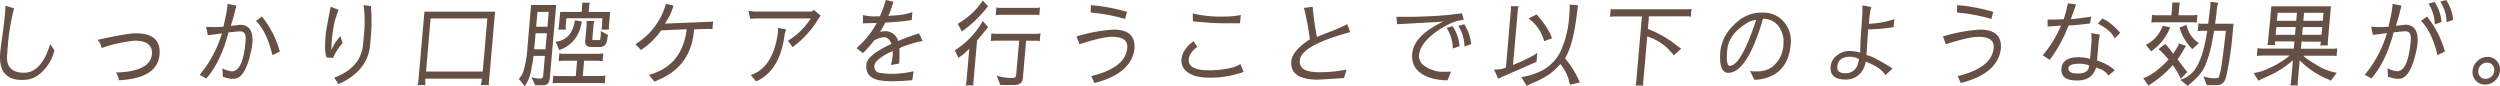
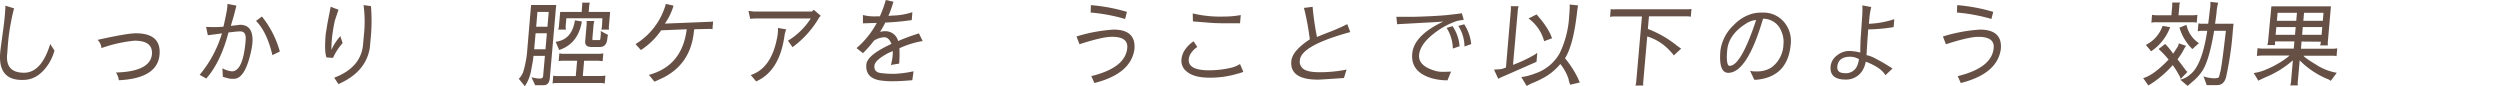
<svg xmlns="http://www.w3.org/2000/svg" viewBox="0 0 675.8 23.31">
  <defs>
    <style>.cls-1{fill:#665045;}</style>
  </defs>
  <g id="レイヤー_2" data-name="レイヤー 2">
    <g id="contents">
      <path class="cls-1" d="M5.93,21.61q-6.49,0-5.88-7.37c.06-.65.25-2.14.58-4.49s.55-4.15.66-5.39.17-2.19.17-2.82l2.35.73a41.36,41.36,0,0,0-.9,4.05,50,50,0,0,0-.72,5.11C2.05,13,2,14.18,1.9,15q-.28,4.67,4.6,4.66,4.7,0,7.08-7.77l1.14,1.77A13.1,13.1,0,0,1,13.31,17q-2.88,4.6-7,4.6Z" />
      <path class="cls-1" d="M43.13,14.77q-.57,6.42-11,6.92a4.83,4.83,0,0,0-.79-2.09q9.33-.26,9.74-5Q41.3,11,36.4,11h-.06a37.32,37.32,0,0,0-8.91,2,3.58,3.58,0,0,0-1.05-2.22Q34.33,9,36.71,9,43.61,9,43.13,14.77Z" />
      <path class="cls-1" d="M57.88,7.32c.74,0,1.58,0,2.53-.12.6-2.68.93-4.34,1-5s.09-1,.08-1.15l2.41.47c0,.14-.17.66-.39,1.58S62.9,5.34,62.39,7l2.48-.3c2.38,0,3.52,1.53,3.39,4.6a18.75,18.75,0,0,1-.27,2q-1.62,8-4.77,8h-.87a14.94,14.94,0,0,1-2.11-.54l-.12-2.3a6.71,6.71,0,0,0,2.6.83q3-.08,3.68-8.32l0-.15c.13-1.56-.35-2.34-1.46-2.34q-.76,0-3.18.3-2.09,8-6,12.45l-1.79-1A31.47,31.47,0,0,0,60,9c-.44.1-1.71.27-3.82.52l-.47-2.26C56.41,7.3,57.15,7.32,57.88,7.32Zm15.75,7.59q-1.45-6.24-4.42-9.26L70.8,4.46a26.34,26.34,0,0,1,4.85,9.46Z" />
      <path class="cls-1" d="M92.62,11.65a15.41,15.41,0,0,0-2.6,4l-1.75-.12c-.43-1-.5-3.11-.22-6.35,0,0,.17-1,.49-3l.85-4.36,2.11.82c-.6,1.76-.92,2.75-1,3a43.81,43.81,0,0,0-.77,4.77c-.1,1.2-.15,2.22-.14,3.07a14.27,14.27,0,0,1,2.41-3.71Zm7.67-2.2q-.3,3.45-.36,3.72-1.16,6.38-8.45,9.56L90.34,21q7.09-2.67,7.78-8.72l.24-2.68a34.16,34.16,0,0,0-.08-8.22l2,.27A49.06,49.06,0,0,1,100.29,9.45Z" />
-       <path class="cls-1" d="M132.17,23H130a13.09,13.09,0,0,0,.27-1.74H115A8.67,8.67,0,0,0,115,23h-2.13a3.82,3.82,0,0,0,.23-1.19l1.63-18.65h19.1l-1.63,18.65A3.4,3.4,0,0,0,132.17,23Zm-17-3.66h15.33L131.73,5H116.4Z" />
      <path class="cls-1" d="M147.3,15.11h-3.08l-.16,1.27-.52,2.84a11,11,0,0,1-1.67,4.09l-1.62-2a6.57,6.57,0,0,0,1.12-1.67,27.45,27.45,0,0,0,1.19-6.52l1-11.76h6.79l-1.72,19.72c-.11,1.3-.67,1.95-1.66,1.95l-2.31,0-1-2.16a8.87,8.87,0,0,0,2.21.37c.59,0,.9-.21.94-.62Zm.15-1.79L147.83,9h-3.05l-.38,4.31Zm.54-6.1.34-4h-3.05l-.34,4Zm9.91,9.19-.36,4.13h4.89a10.5,10.5,0,0,0,1.22-.1l-.18,2.12a6.73,6.73,0,0,0-1.16-.13H150.48a5.11,5.11,0,0,0-1.11.13l.19-2.12a4.32,4.32,0,0,0,1.08.13h5l.37-4.16H152.2a5.83,5.83,0,0,0-1.18.12l.18-2.11a4.92,4.92,0,0,0,1.16.12h9.55a5.55,5.55,0,0,0,1.18-.12l-.19,2.11-1.2-.12ZM157.29,5.8q-1,6-6.13,7.72l-.95-2.22c2.95-.39,4.68-2.33,5.2-5.8Zm5.54-.87H153.1l-.16,1.79A3.91,3.91,0,0,0,153,8h-2.11a3.75,3.75,0,0,0,.23-1.25l.31-3.53h5.81l.1-1.42a2.75,2.75,0,0,0,0-1.07h2.13a2.73,2.73,0,0,0-.21,1l-.13,1.5h5.8l-.3,3.53a4.62,4.62,0,0,0,0,1.25h-2.09a5,5,0,0,0,.21-1.25Zm-3,7.77c-1.19,0-1.73-.53-1.64-1.6l.37-4.23a5.19,5.19,0,0,0,0-1.19h2.11a5.23,5.23,0,0,0-.23,1.19l-.3,3.44a1.73,1.73,0,0,0,.05.52h2a4.82,4.82,0,0,0,.18-1.21,4.39,4.39,0,0,0,0-1.25l2,1.09a3.75,3.75,0,0,0-.2,1.07c-.16,1.45-.81,2.17-2,2.17Z" />
      <path class="cls-1" d="M180,1.05l2.08.48a16.86,16.86,0,0,1-2.35,4.85l11.93-.48a7.56,7.56,0,0,0,1.11-.1l-.18,2.11a2.88,2.88,0,0,0-.72-.1l-4.19.1c0,.14-.06.29-.09.46q-.88,9.48-9.4,13.13l-1.28.58-1.5-1.84q9-2.43,10.22-12.33l-6.91.29a19.52,19.52,0,0,1-5.47,5.33l-1.45-1.61A18.54,18.54,0,0,0,180,1.05Z" />
      <path class="cls-1" d="M219.5,3.11l.47-.47,1.91,1.64-.39.37a26.22,26.22,0,0,1-7.25,8.1L213,11a19,19,0,0,0,6.16-6L208.67,5H204.4c-.25,0-.78,0-1.6.1l-.48-2.16,1.35.17Zm-7.39,6.23Q210.83,19.17,204.4,22l-1.46-1.72q5.84-1.9,7.28-10.93c0-.11,0-.3.07-.59a10,10,0,0,0,0-1.21l2.25.4A7.33,7.33,0,0,0,212.11,9.34Z" />
      <path class="cls-1" d="M239.05,10.07a5.7,5.7,0,0,0-2.78.9,31.13,31.13,0,0,1-3,3.4L231.54,13A23.28,23.28,0,0,0,237,6.2c-2.28.06-3.53.1-3.73.12l0-2.26a12.63,12.63,0,0,0,3.84.35h.74A31.81,31.81,0,0,0,239.45,0l2.07.47a35.33,35.33,0,0,1-1.36,3.83l1-.09a18.3,18.3,0,0,0,5.47-.92l-.16,2.14a68.49,68.49,0,0,1-7.15.67,28.41,28.41,0,0,1-1.43,2.53,4.39,4.39,0,0,1,1.24-.19,3.55,3.55,0,0,1,3.42,2,4.92,4.92,0,0,1,.23.65,57.33,57.33,0,0,1,5.63-2.07l1,2.07a25,25,0,0,0-6.27,1.95,38.7,38.7,0,0,1-.07,4.15l-2.24.37a15.46,15.46,0,0,0,.45-2.32,13.09,13.09,0,0,0,.06-1.44l-1.35.6q-3.49,1.89-3.62,3.36c-.11,1.2.51,1.88,1.85,2a26.83,26.83,0,0,0,3.43.2,29.69,29.69,0,0,0,5.3-.69l-.33,2.41c-2.06.18-3.8.28-5.23.28a22.22,22.22,0,0,1-3.51-.23q-4-.68-3.69-4.31.21-2.53,6.79-5.56C240.5,10.69,239.87,10.07,239.05,10.07Z" />
-       <path class="cls-1" d="M267.12,7.3q-1.58,2-3,3.66l-.95,10.9a2.76,2.76,0,0,0,0,1.2h-2.14a6.07,6.07,0,0,0,.21-.95l.78-8.94a18.18,18.18,0,0,1-2.92,2.47l-1-2.05a22.18,22.18,0,0,0,7.56-7.91Zm-8.21-.88A20.42,20.42,0,0,0,265.68.15l1.41,1.52A32.77,32.77,0,0,1,260,8.52Zm15.76,14.05L275.5,11h-6a6.15,6.15,0,0,0-1.67.12L268,9a6.83,6.83,0,0,0,1.9.13h10.23A3.07,3.07,0,0,0,281.26,9l-.19,2.14a3.09,3.09,0,0,0-.91-.12h-2.78l-.88,10.13c-.11,1.22-.86,1.82-2.27,1.82h-3.82l-1-2.56a11.4,11.4,0,0,0,4.23.64C274.28,21.06,274.64,20.87,274.67,20.47ZM270.31,4a5.4,5.4,0,0,0-1.15.13L269.35,2a3.37,3.37,0,0,0,1.18.12h9.4a3.59,3.59,0,0,0,1.2-.12l-.19,2.14A2.33,2.33,0,0,0,280,4Z" />
      <path class="cls-1" d="M291,9.86A43,43,0,0,1,301,8q6.12,0,5.66,5.31-.95,6.65-10.82,9.13L295,20.57q9.25-2.25,9.72-7.62.27-3-4.1-3h-.08q-2.52,0-8.73,2Zm3.82-6.47.07-2a47.26,47.26,0,0,1,9.74,1.82l-.49,1.92A47.1,47.1,0,0,0,294.83,3.39Z" />
-       <path class="cls-1" d="M327,21c-2.93,0-5-.58-6.32-1.76A3.63,3.63,0,0,1,319.38,16a5.51,5.51,0,0,1,1-2.64,8.67,8.67,0,0,1,2.27-2.2l1,1.54a6.17,6.17,0,0,0-1.65,1.6,3.48,3.48,0,0,0-.64,1.59Q321,19,326.76,19h.09a26,26,0,0,0,6.39-.77,8.2,8.2,0,0,0,2.05-.92l.9,2.12a12.83,12.83,0,0,1-1.55.49A25.79,25.79,0,0,1,327,21Zm4.34-14.71c-2.07,0-3.63-.06-4.68-.17l-4.19-.33-.05-2.16a32.2,32.2,0,0,0,8.58.84,24.66,24.66,0,0,0,4.4-.4l-.19,2.22Z" />
+       <path class="cls-1" d="M327,21c-2.93,0-5-.58-6.32-1.76A3.63,3.63,0,0,1,319.38,16a5.51,5.51,0,0,1,1-2.64,8.67,8.67,0,0,1,2.27-2.2l1,1.54a6.17,6.17,0,0,0-1.65,1.6,3.48,3.48,0,0,0-.64,1.59Q321,19,326.76,19a26,26,0,0,0,6.39-.77,8.2,8.2,0,0,0,2.05-.92l.9,2.12a12.83,12.83,0,0,1-1.55.49A25.79,25.79,0,0,1,327,21Zm4.34-14.71c-2.07,0-3.63-.06-4.68-.17l-4.19-.33-.05-2.16a32.2,32.2,0,0,0,8.58.84,24.66,24.66,0,0,0,4.4-.4l-.19,2.22Z" />
      <path class="cls-1" d="M351.38,16.26v.07a2.2,2.2,0,0,0,.44,1.77c.58.94,2.19,1.42,4.84,1.42A35.4,35.4,0,0,0,364,18.8l-.7,2.29c-4.33.29-6.66.44-7,.44q-7.67,0-7.23-5c.16-1.86,1.84-3.82,5-5.9a71.58,71.58,0,0,0-1.4-7.75l-.19-.74,2.34-.3A78.53,78.53,0,0,0,356,10c1.2-.51,2.44-1,3.71-1.48a45.74,45.74,0,0,0,4.48-2L365,8.67Q351.73,12.3,351.38,16.26Z" />
      <path class="cls-1" d="M391.29,21.71a15.71,15.71,0,0,1-4.12-.52q-5.85-1.67-5.42-6.65t8.46-8.74q-.73.12-5.92.38l-6.63.37-.19-2c.57,0,1.24,0,2,0s1.62,0,2.56,0c4.36-.12,7.64-.3,9.82-.55s3.3-.39,3.32-.42l.51,1.76-1.74.3a20.75,20.75,0,0,0-5.77,3q-4.26,3.12-4.56,6.18t4.65,4.41a7.34,7.34,0,0,0,1.8.18q1.11,0,2.19-.06Zm1.37-14.65a11.48,11.48,0,0,1,1.9,5.43l-1.83.64a10.82,10.82,0,0,0-1.68-5.59Zm5,4.87-1.78.64A10.48,10.48,0,0,0,394.21,7l1.6-.43A11.88,11.88,0,0,1,397.7,11.93Z" />
      <path class="cls-1" d="M405,21.29l-1.14-2.47,1.49-.1a4.84,4.84,0,0,0,1.74-.49L408.4,2.84a5.7,5.7,0,0,0,0-1.17h2.11a5.19,5.19,0,0,0-.22,1.17L409,17.53a37.11,37.11,0,0,0,5.3-2.44,7.75,7.75,0,0,0,1.26-.82l-.21,2.44-1.19.52c-5.19,2.29-7.93,3.49-8.2,3.59Zm19.07.22a13.16,13.16,0,0,0-2.29-4.21,15.35,15.35,0,0,1-3.92,3.39h0a28.29,28.29,0,0,1-4.05,1.94l-1.11.6-1.46-2.39a16,16,0,0,0,3.79-1,11.85,11.85,0,0,0,6.61-5.5,26.34,26.34,0,0,0,2.55-10.16c.06-.58.09-1.13.11-1.64a9.07,9.07,0,0,0,0-1.32l2.29.24v0c-.08.33-.18,1-.31,2.12q-1,8.69-3.23,12.17a26.14,26.14,0,0,1,3.5,5.4l.5,1.15-2.61.6S424.26,22.41,424,21.51Zm-4.48-11.18-2.18.8A11,11,0,0,0,413.2,5l2.16-1.1a8.27,8.27,0,0,1,.76.9,20.37,20.37,0,0,1,3.05,4.56A8.73,8.73,0,0,0,419.56,10.33Z" />
      <path class="cls-1" d="M436.54,2.51h19.6a6.53,6.53,0,0,0,1.1-.09l-.18,2.11A5,5,0,0,0,456,4.41H445.75l-.3,3.41a29.09,29.09,0,0,1,8,4.63l1,.7L452.44,15c0-.15-.55-.79-1.69-1.94a13.75,13.75,0,0,0-5.47-3.21l-1.06,12.13a4.72,4.72,0,0,0,0,1.14h-2.13a4.94,4.94,0,0,0,.22-1.12l1.54-17.55h-7.55a4.81,4.81,0,0,0-1.07.12l.18-2.14A2.54,2.54,0,0,0,436.54,2.51Z" />
      <path class="cls-1" d="M473.07,19.12a4.44,4.44,0,0,0,1.15.18h.62a7.14,7.14,0,0,0,4-1.05A8,8,0,0,0,482.1,12a6.79,6.79,0,0,0-.6-3.61,5.18,5.18,0,0,0-4.92-3.32q-4.27,14.57-9.39,14.62-2.65,0-2.13-6a11.55,11.55,0,0,1,3.58-6.89,11.11,11.11,0,0,1,4-2.74,9,9,0,0,1,3.44-.65h.27a7.28,7.28,0,0,1,6.17,2.86A7.93,7.93,0,0,1,484.07,12q-.81,8.78-9.27,9.56l-.58,0Zm-6.17-5.54c-.25,2.81,0,4.22.65,4.22q3.07,0,7.17-12.4a5.93,5.93,0,0,0-2.69.95Q467.26,9.35,466.9,13.58Z" />
      <path class="cls-1" d="M496.56,15a5.21,5.21,0,0,1,3.16-1.22,12.2,12.2,0,0,1,3.15.43c0-1.88.06-3.46.17-4.76l.34-5a25,25,0,0,0,.05-3l2.41.45a19.54,19.54,0,0,0-.47,2.59l-.17,1.94a25.2,25.2,0,0,0,6.86-1.24l-.17,2.14a47.25,47.25,0,0,1-6.88.62l-.1,1.52c-.07.78-.19,2.59-.35,5.43a8.68,8.68,0,0,1,2.42.92,50.74,50.74,0,0,1,4.6,2.71l-1.92,1.8q-1.16-2.07-5.31-3.66a6.78,6.78,0,0,1-1.08,2.69A5.18,5.18,0,0,1,499,21.51h-.06c-2.93,0-4.3-1.18-4.09-3.56A4.13,4.13,0,0,1,496.56,15Zm3.66.33c-2.22,0-3.4.9-3.56,2.7-.1,1.14.58,1.72,2,1.75a3.31,3.31,0,0,0,3.47-2.24,7.37,7.37,0,0,0,.39-1.54A4.7,4.7,0,0,0,500.22,15.34Z" />
      <path class="cls-1" d="M525.21,9.86A43.19,43.19,0,0,1,535.2,8c4.09,0,6,1.77,5.66,5.31q-.95,6.65-10.82,9.13l-.83-1.86q9.25-2.25,9.72-7.62.27-3-4.1-3h-.07q-2.53,0-8.74,2ZM529,3.39l.07-2a47.14,47.14,0,0,1,9.74,1.82l-.49,1.92A47.1,47.1,0,0,0,529,3.39Z" />
-       <path class="cls-1" d="M557.13,6.9c-1.44.14-2.64.23-3.62.27V5.28h1.56q1.05,0,2.79-.09c.33-1,.58-1.91.74-2.56L559,.9l2.2.3-1.41,4q1.19-.11,5.49-.69L565,6.35c-2.63.32-4.56.49-5.81.52a38.76,38.76,0,0,1-5.1,9.31l-1.9-1.24A30.94,30.94,0,0,0,557.13,6.9Zm4.35,14.86h-.05c-3,0-4.37-1.09-4.17-3.29.17-2,1.75-3,4.72-3a8.7,8.7,0,0,1,3,.48l.43-5-.08-2,2.3.4-.29,1.65-.47,5.35a14.6,14.6,0,0,1,2.44,1A11.77,11.77,0,0,1,571.68,19l-1.74,1.42a4.43,4.43,0,0,0-1.77-1.57l-1.56-.62Q565.61,21.77,561.48,21.76Zm.13-1.89q2.57,0,3-1.47c0-.17.11-.39.18-.67a6.44,6.44,0,0,0-2.66-.5c-1.9,0-2.89.39-3,1.17C559.09,19.38,559.9,19.87,561.61,19.87ZM569.68,8a16.19,16.19,0,0,0-2.58-1.61L568.29,5a10.9,10.9,0,0,1,2.84,1.85,19.82,19.82,0,0,1,2,2l-1.48,1.55A7.05,7.05,0,0,0,569.68,8Z" />
      <path class="cls-1" d="M589.48,21.34a3.68,3.68,0,0,0-.5-1.12,20.94,20.94,0,0,0-1.65-2.62,27.82,27.82,0,0,1-6.59,5.51l-1.39-2q2.82-.78,6.86-5a23.25,23.25,0,0,0-2.7-2.86l1.78-1.37a17.58,17.58,0,0,1,2.15,2.64l1.3-2a3.34,3.34,0,0,0,.24-.8l1.95.67a9.57,9.57,0,0,0-.75,1.27,18.37,18.37,0,0,1-1.55,2.37l2,2.64a2.59,2.59,0,0,0,.68.77Zm-2.84-14a13.5,13.5,0,0,1-5.14,6.52l-1.44-1.72A9,9,0,0,0,584.59,7Zm2.48-5.71-.22,2.49h4A5.15,5.15,0,0,0,594,4l-.18,2.14a3.83,3.83,0,0,0-1-.12h-10a3.84,3.84,0,0,0-1.25.12L581.74,4a5.32,5.32,0,0,0,1.23.12h4l.22-2.49c0-.54,0-.86,0-.94h2.14A2,2,0,0,0,589.12,1.64Zm5.32,10-1.8,1.64a13.65,13.65,0,0,1-3.49-5.8l1.9-.75A7.78,7.78,0,0,0,594.44,11.68Zm3-9.35a12.28,12.28,0,0,0,.08-1.78l2.11.25a10.52,10.52,0,0,0-.44,2.57C599,5,598.84,6,598.77,6.42h5c-.1.93-.16,1.56-.19,1.9a88,88,0,0,1-1.8,12.4c-.35,1.52-1.18,2.29-2.49,2.29h-2.77l-.87-2.37a9.16,9.16,0,0,0,2.88.52c.86,0,1.31-.14,1.33-.42,0,0,.13-.52.38-1.51s.74-4.62,1.46-10.91h-3.18q-1.31,8-3.21,10.88A13.28,13.28,0,0,1,592.77,22l-1.4,1.22-2-1.67A6.17,6.17,0,0,0,592,20.17q3.24-2.42,4.66-11.85h-1.26a6.29,6.29,0,0,0-1.31.12l.19-2.14a3.65,3.65,0,0,0,1.18.12h1.46C597.15,4.63,597.31,3.27,597.4,2.33Z" />
      <path class="cls-1" d="M622.15,11.23,622,13.17h8.63a5.42,5.42,0,0,0,1.18-.12l-.19,2.14a3.38,3.38,0,0,0-1-.13h-7.91c.07.3,1.2,1.1,3.37,2.41a14.62,14.62,0,0,0,5.6,2.2l-1.63,2.19a2.89,2.89,0,0,0-1-.55,22.81,22.81,0,0,1-7.4-5l-.49,5.6a3.57,3.57,0,0,0,0,1.17H619.1a3.71,3.71,0,0,0,.21-1l.5-5.78a26.16,26.16,0,0,1-7.42,4.59c-.93.43-1.57.73-1.91.92l-1.26-2.07a12.56,12.56,0,0,0,3-.8,26.25,26.25,0,0,0,4-2,19,19,0,0,0,2.7-1.92h-6.84a13.84,13.84,0,0,0-2,.1l.18-2.11a6.46,6.46,0,0,0,1.41.12h8.38l.17-1.94H615a5.25,5.25,0,0,0,0,1h-2.1a5.11,5.11,0,0,0,.22-1.15L614,1.72H630.1l-.82,9.41a4.85,4.85,0,0,0,0,1.15h-2.11a4.91,4.91,0,0,0,.22-1Zm-7-1.82h5.24l.18-2.09h-5.23Zm.34-3.78h5.23l.19-2.17h-5.23Zm7,1.69-.18,2.09h5.26l.18-2.09Zm.34-3.86-.19,2.17h5.26l.19-2.17Z" />
-       <path class="cls-1" d="M643.14,7.32c.74,0,1.58,0,2.53-.12.6-2.68.93-4.34,1-5s.08-1,.08-1.15l2.41.47c0,.14-.17.66-.39,1.58s-.59,2.22-1.1,3.88l2.48-.3q3.57,0,3.39,4.6a18.75,18.75,0,0,1-.27,2q-1.62,8-4.77,8h-.87a14.94,14.94,0,0,1-2.11-.54l-.12-2.3a6.71,6.71,0,0,0,2.6.83c2-.05,3.2-2.83,3.68-8.32l0-.15c.13-1.56-.35-2.34-1.46-2.34q-.76,0-3.18.3-2.09,8-6,12.45l-1.79-1a31.47,31.47,0,0,0,6-11.3c-.44.1-1.71.27-3.82.52l-.47-2.26C641.67,7.3,642.41,7.32,643.14,7.32Zm15.75,7.59q-1.46-6.24-4.42-9.26l1.59-1.19a26.34,26.34,0,0,1,4.85,9.46ZM658.1.51A11.52,11.52,0,0,1,660,5.94l-1.83.64A10.82,10.82,0,0,0,656.49,1Zm5,4.88L661.36,6A10.48,10.48,0,0,0,659.65.43L661.26,0A12,12,0,0,1,663.14,5.39Z" />
-       <path class="cls-1" d="M672.42,15.39a3.24,3.24,0,0,1,2.52,1.09,3.35,3.35,0,0,1,.85,2.65,4,4,0,0,1-1.31,2.64,3.88,3.88,0,0,1-2.72,1.09,3.24,3.24,0,0,1-2.52-1.09,3.34,3.34,0,0,1-.85-2.64,4,4,0,0,1,1.32-2.65A3.84,3.84,0,0,1,672.42,15.39Zm1.35,2.18a1.87,1.87,0,0,0-1.47-.64,2.26,2.26,0,0,0-1.6.64,2.34,2.34,0,0,0-.77,1.55,2,2,0,0,0,.49,1.56,1.88,1.88,0,0,0,1.48.63,2.25,2.25,0,0,0,1.59-.63,2.35,2.35,0,0,0,.76-1.56A2,2,0,0,0,673.77,17.57Z" />
    </g>
  </g>
</svg>